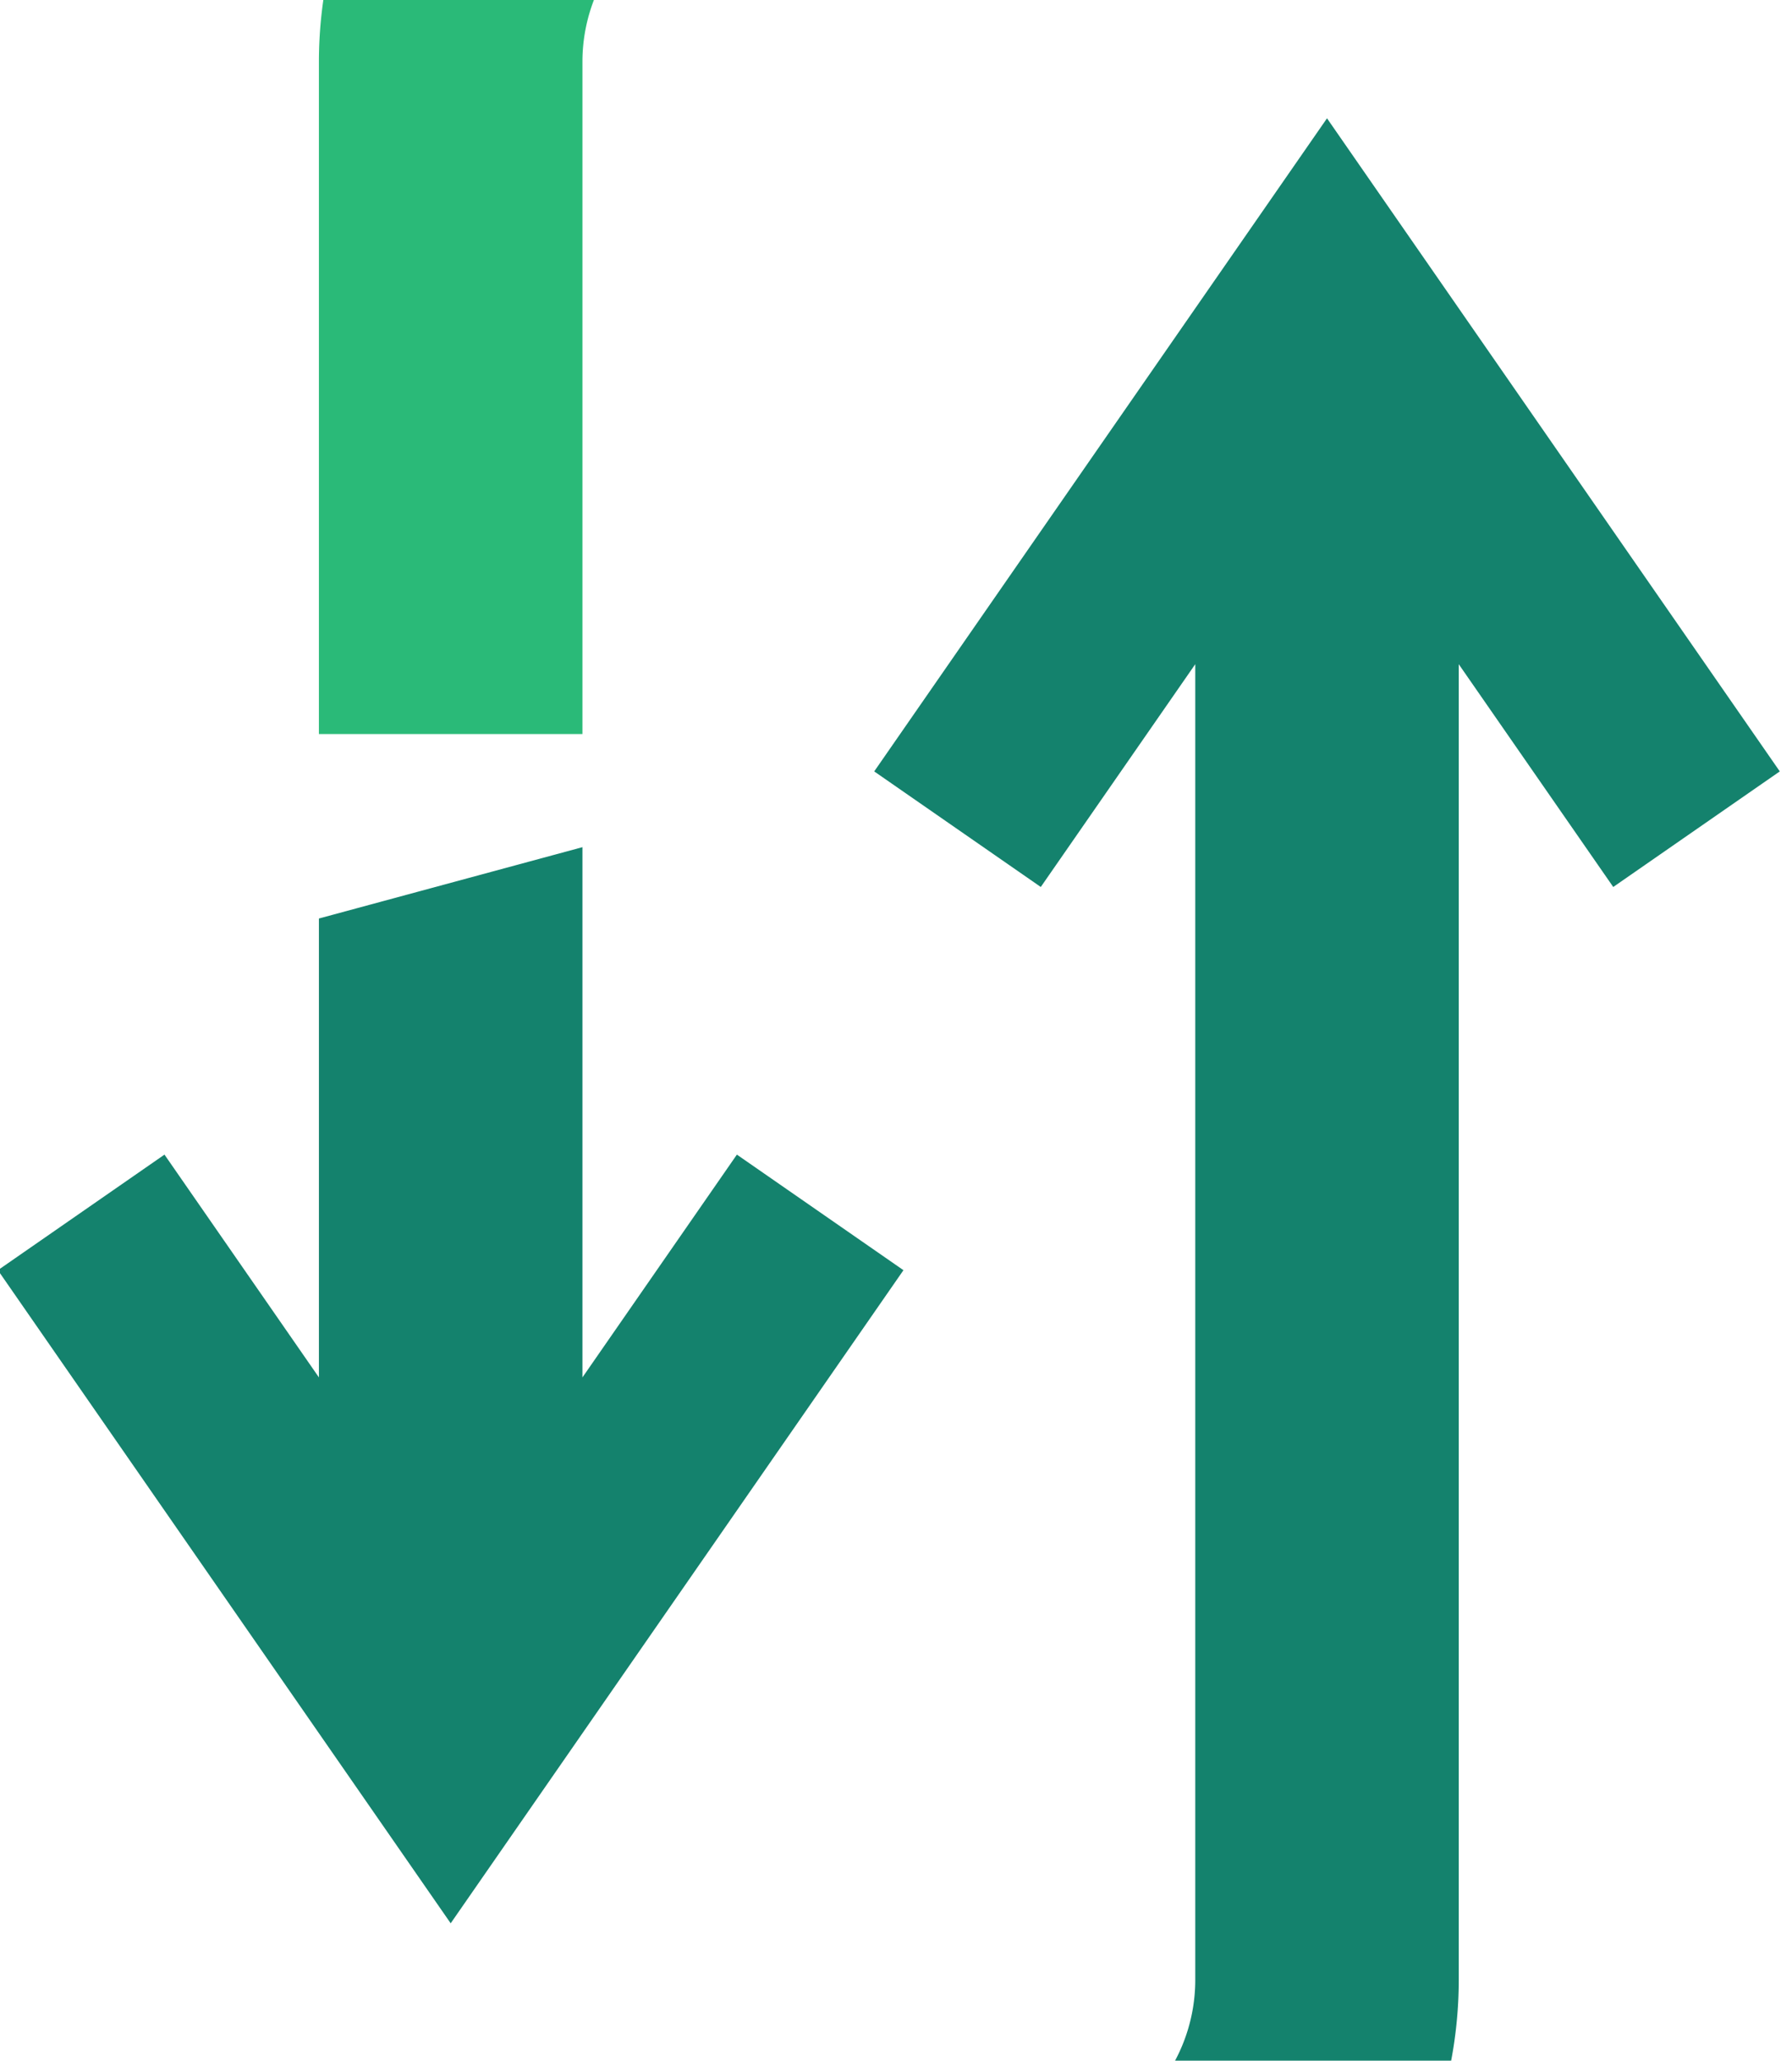
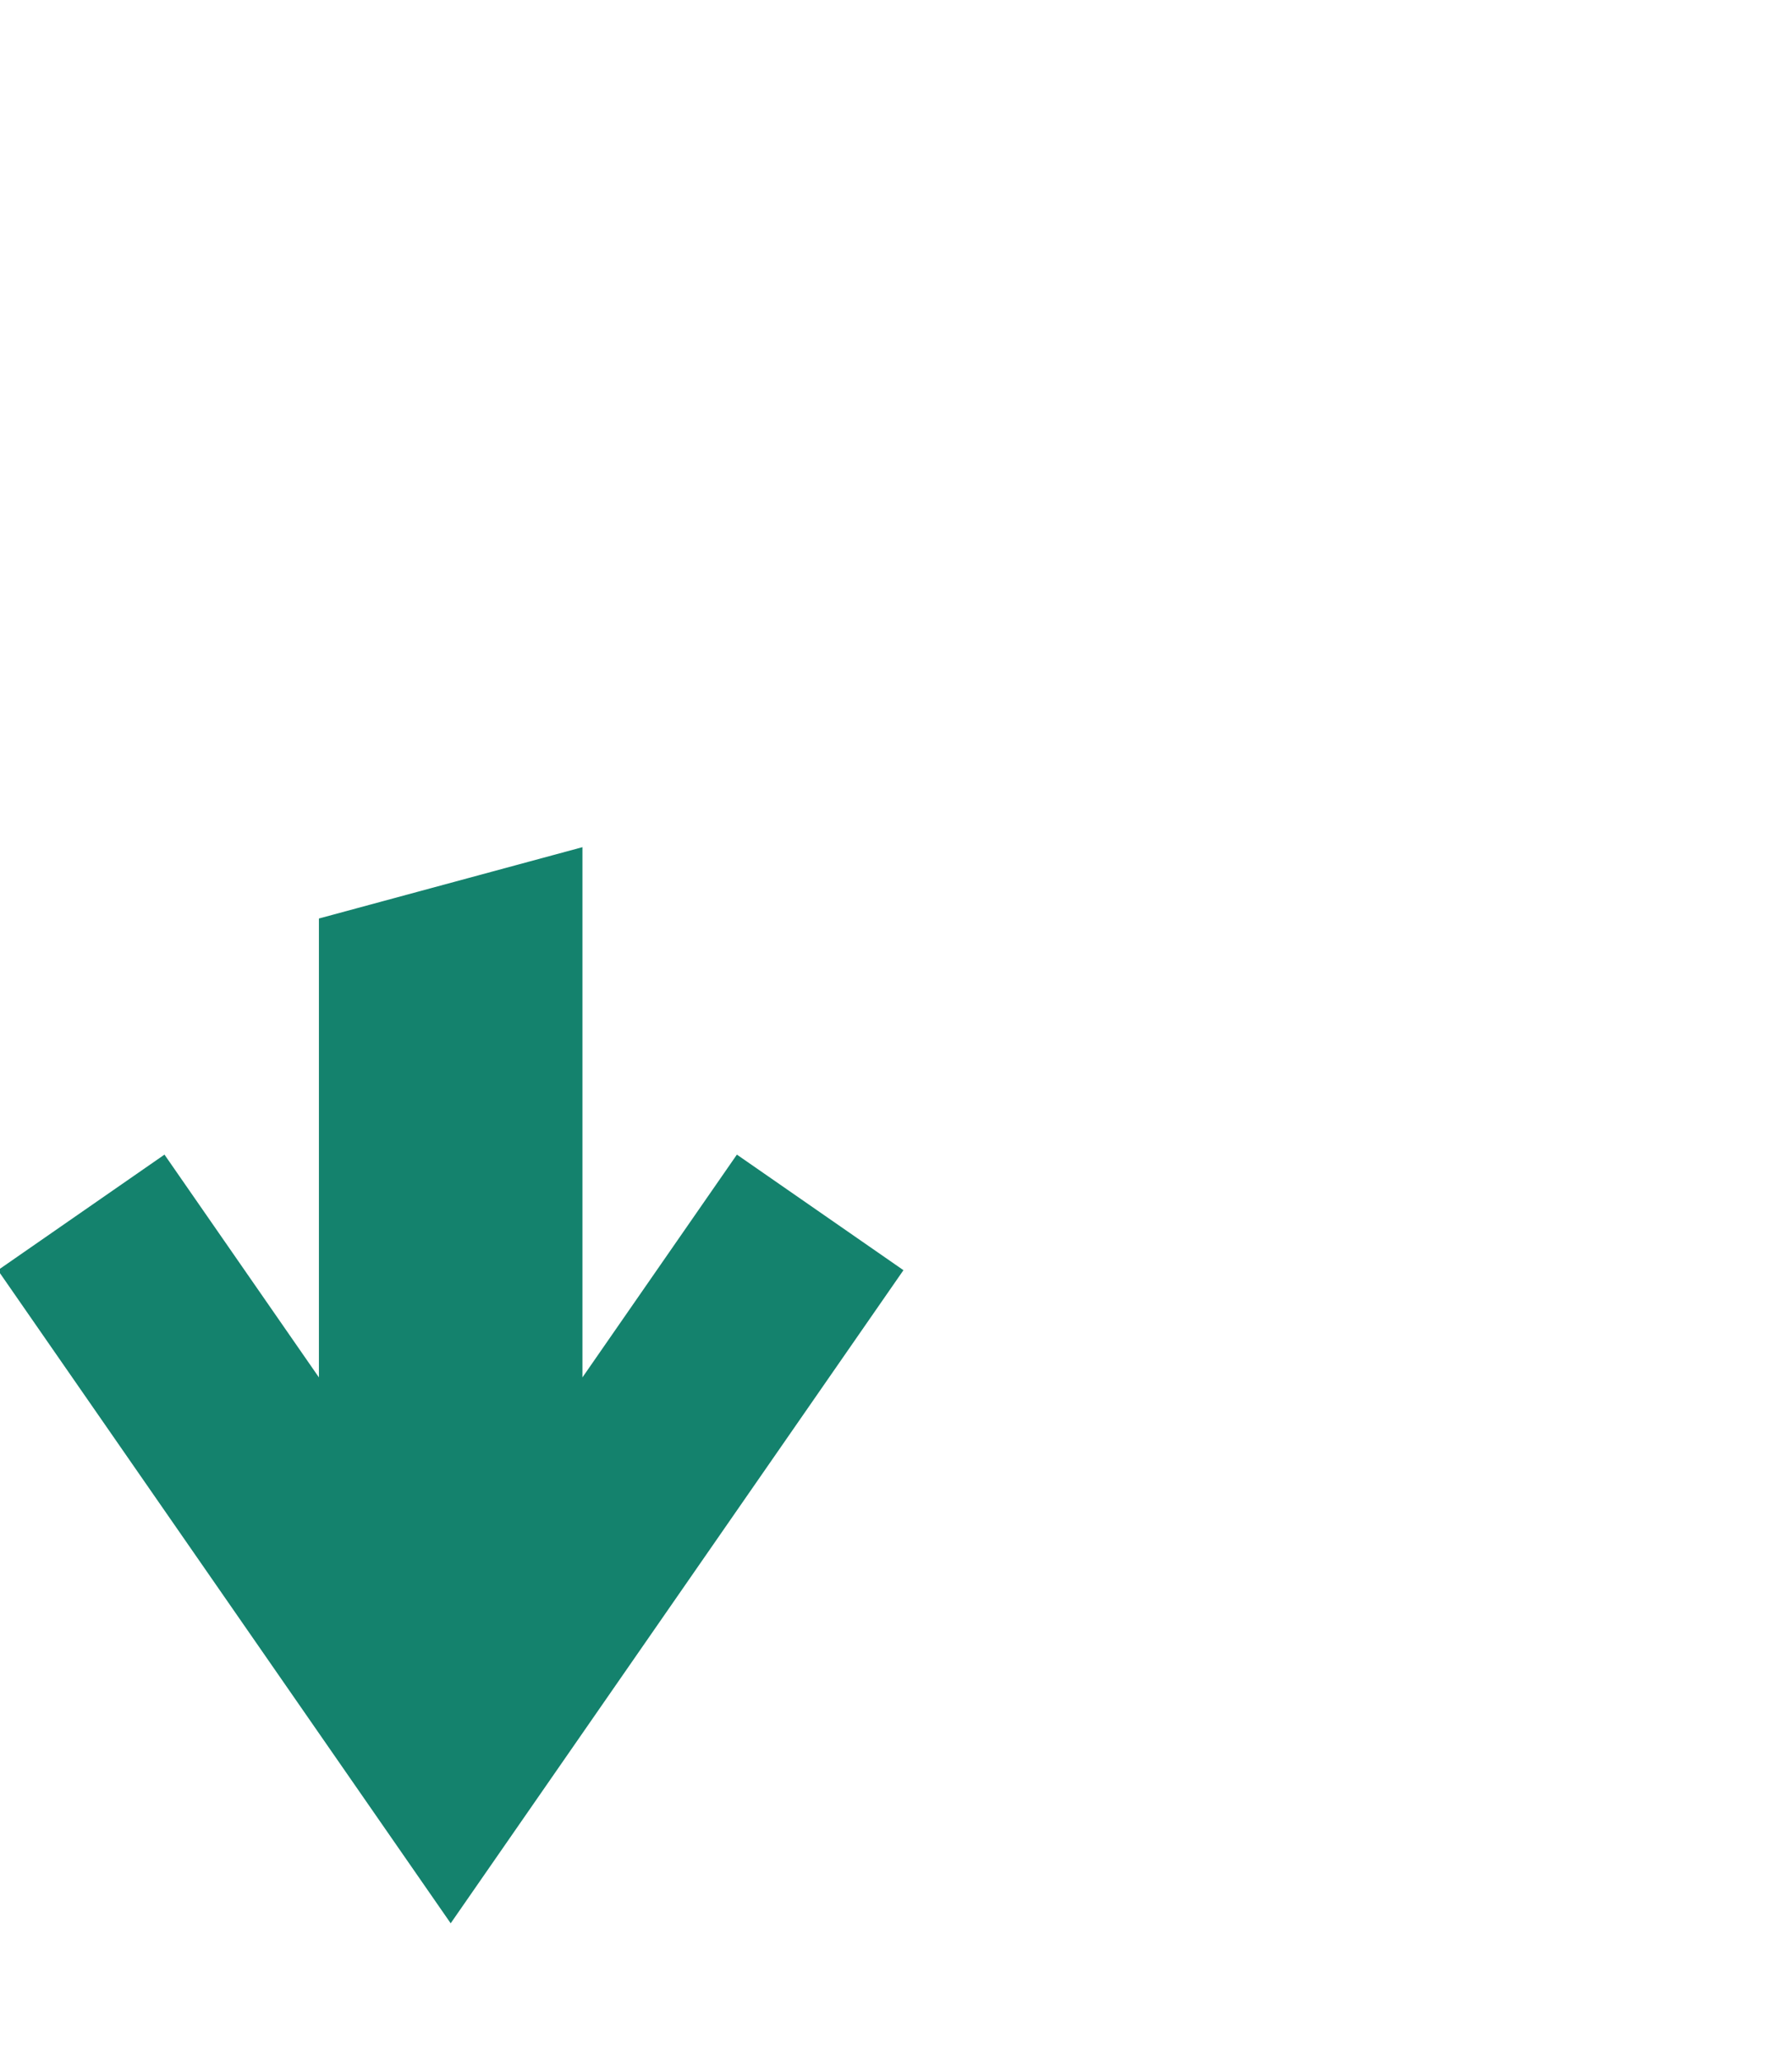
<svg xmlns="http://www.w3.org/2000/svg" width="261" height="300" viewBox="0 0 261 300">
  <defs>
    <linearGradient id="linear-gradient" x2="1" gradientUnits="objectBoundingBox">
      <stop offset="0" stop-color="#5ab37c" />
      <stop offset="1" stop-color="#2d4a64" />
    </linearGradient>
    <clipPath id="clip-path">
      <rect id="Rectangle_796" data-name="Rectangle 796" width="261" height="300" transform="translate(153 10)" fill="url(#linear-gradient)" />
    </clipPath>
  </defs>
  <g id="arrows-vector" transform="translate(-153 -10)" clip-path="url(#clip-path)">
    <g id="symbol" transform="translate(152.695 -64.757)">
      <g id="logosymbol-left" transform="translate(0 0)">
-         <path id="Path_7648" data-name="Path 7648" d="M111.976,35.771" transform="translate(94.866 -35.771)" fill="#1dd882" />
-         <path id="Path_7649" data-name="Path 7649" d="M97.771,59.123" transform="translate(69.25 6.34)" fill="#1dd882" />
        <g id="Group_1947" data-name="Group 1947" transform="translate(46.753 20.397)">
-           <path id="Path_7650" data-name="Path 7650" d="M118.182,43.047A63.386,63.386,0,0,0,54.869,106.36v97.911l38.383,0V106.36a24.959,24.959,0,0,1,24.93-24.93h42.473l26.62-38.383Z" transform="translate(-54.869 -43.047)" fill="#2aba78" />
-         </g>
+           </g>
        <path id="Path_7654" data-name="Path 7654" d="M123.327,183.627V106.434L84.945,116.819v66.808L62.451,151.193l-24.26,16.826L104.137,263.1l65.944-95.082-24.259-16.826Z" transform="translate(-38.191 91.656)" fill="#14826d" />
      </g>
    </g>
-     <path id="Path_10373" data-name="Path 10373" d="M186.321,43.047l-65.948,95.08,24.26,16.825,22.5-32.434V314.1A24.96,24.96,0,0,1,142.2,339.026H99.724L73.1,377.406H142.2A63.379,63.379,0,0,0,205.51,314.1V122.521l22.5,32.431,24.257-16.825Z" transform="translate(159.954 -15.823)" fill="#14826d" />
  </g>
</svg>